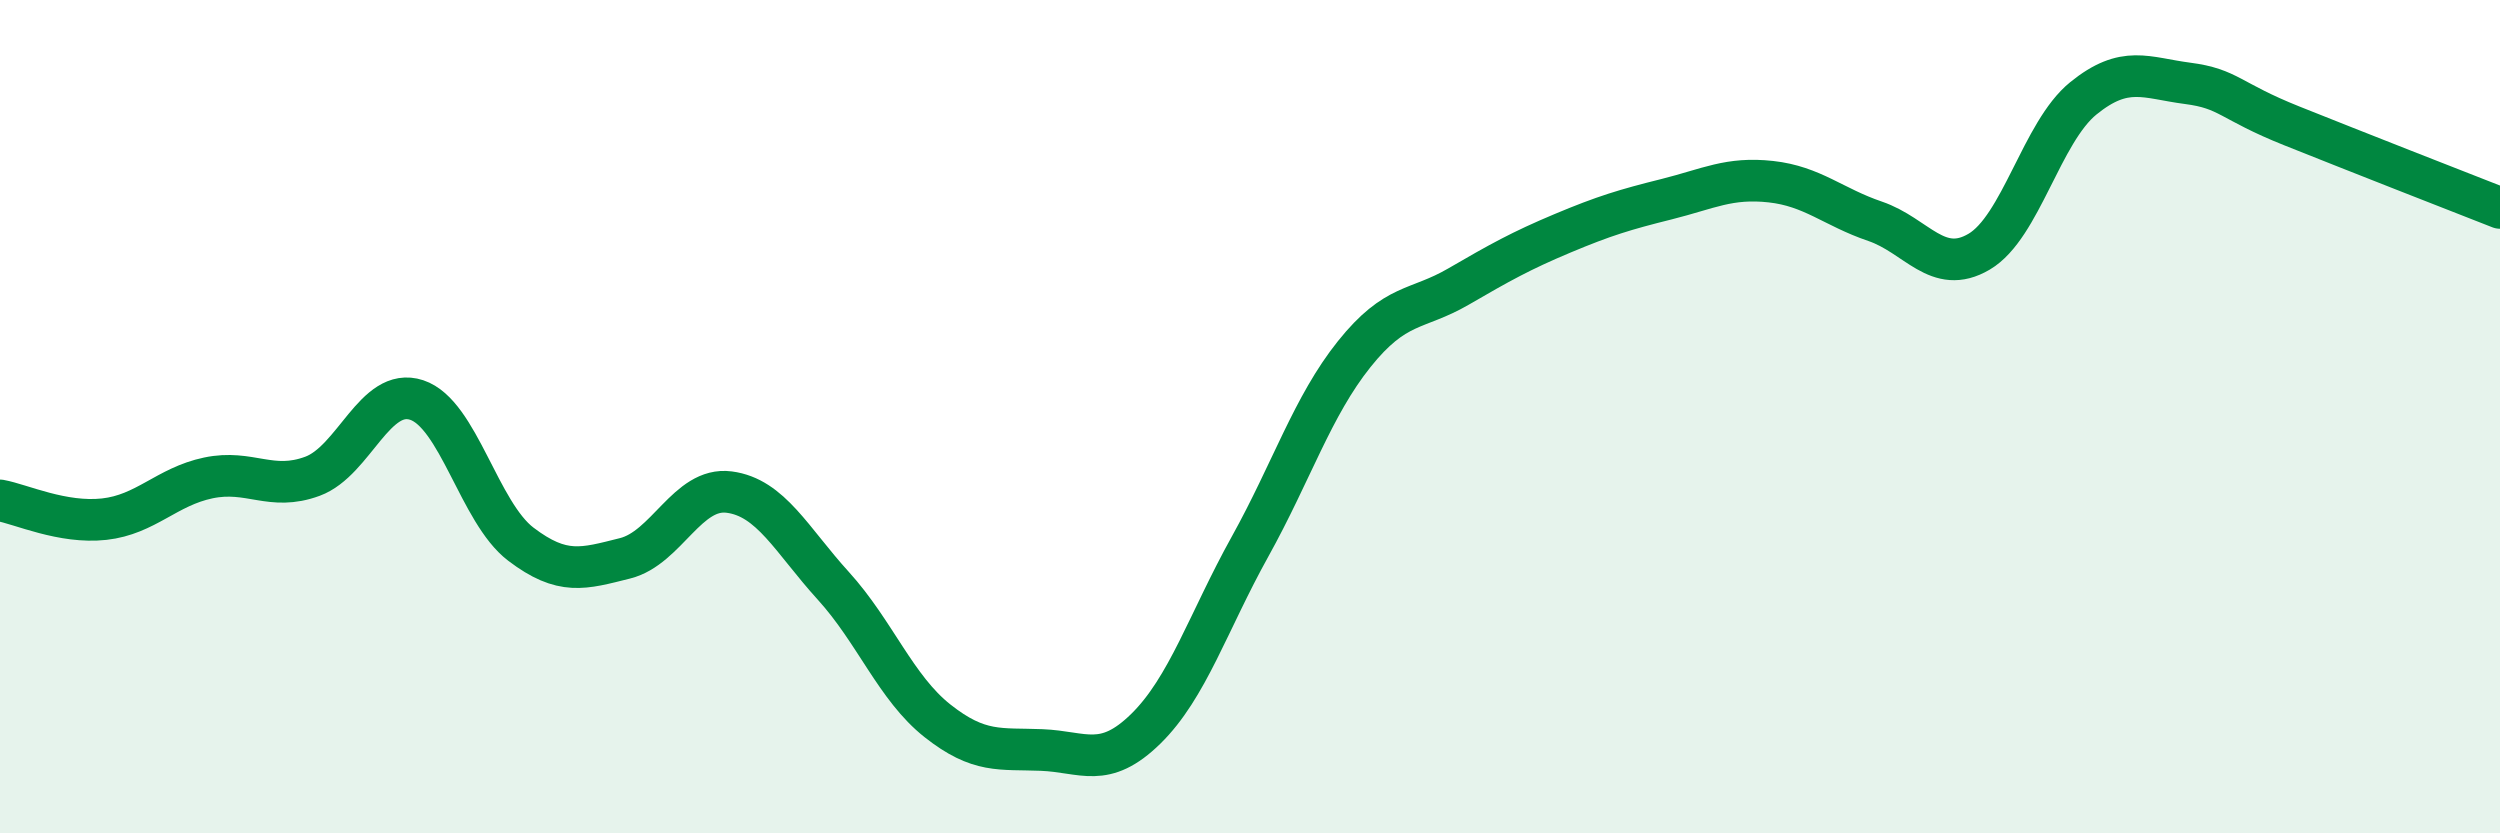
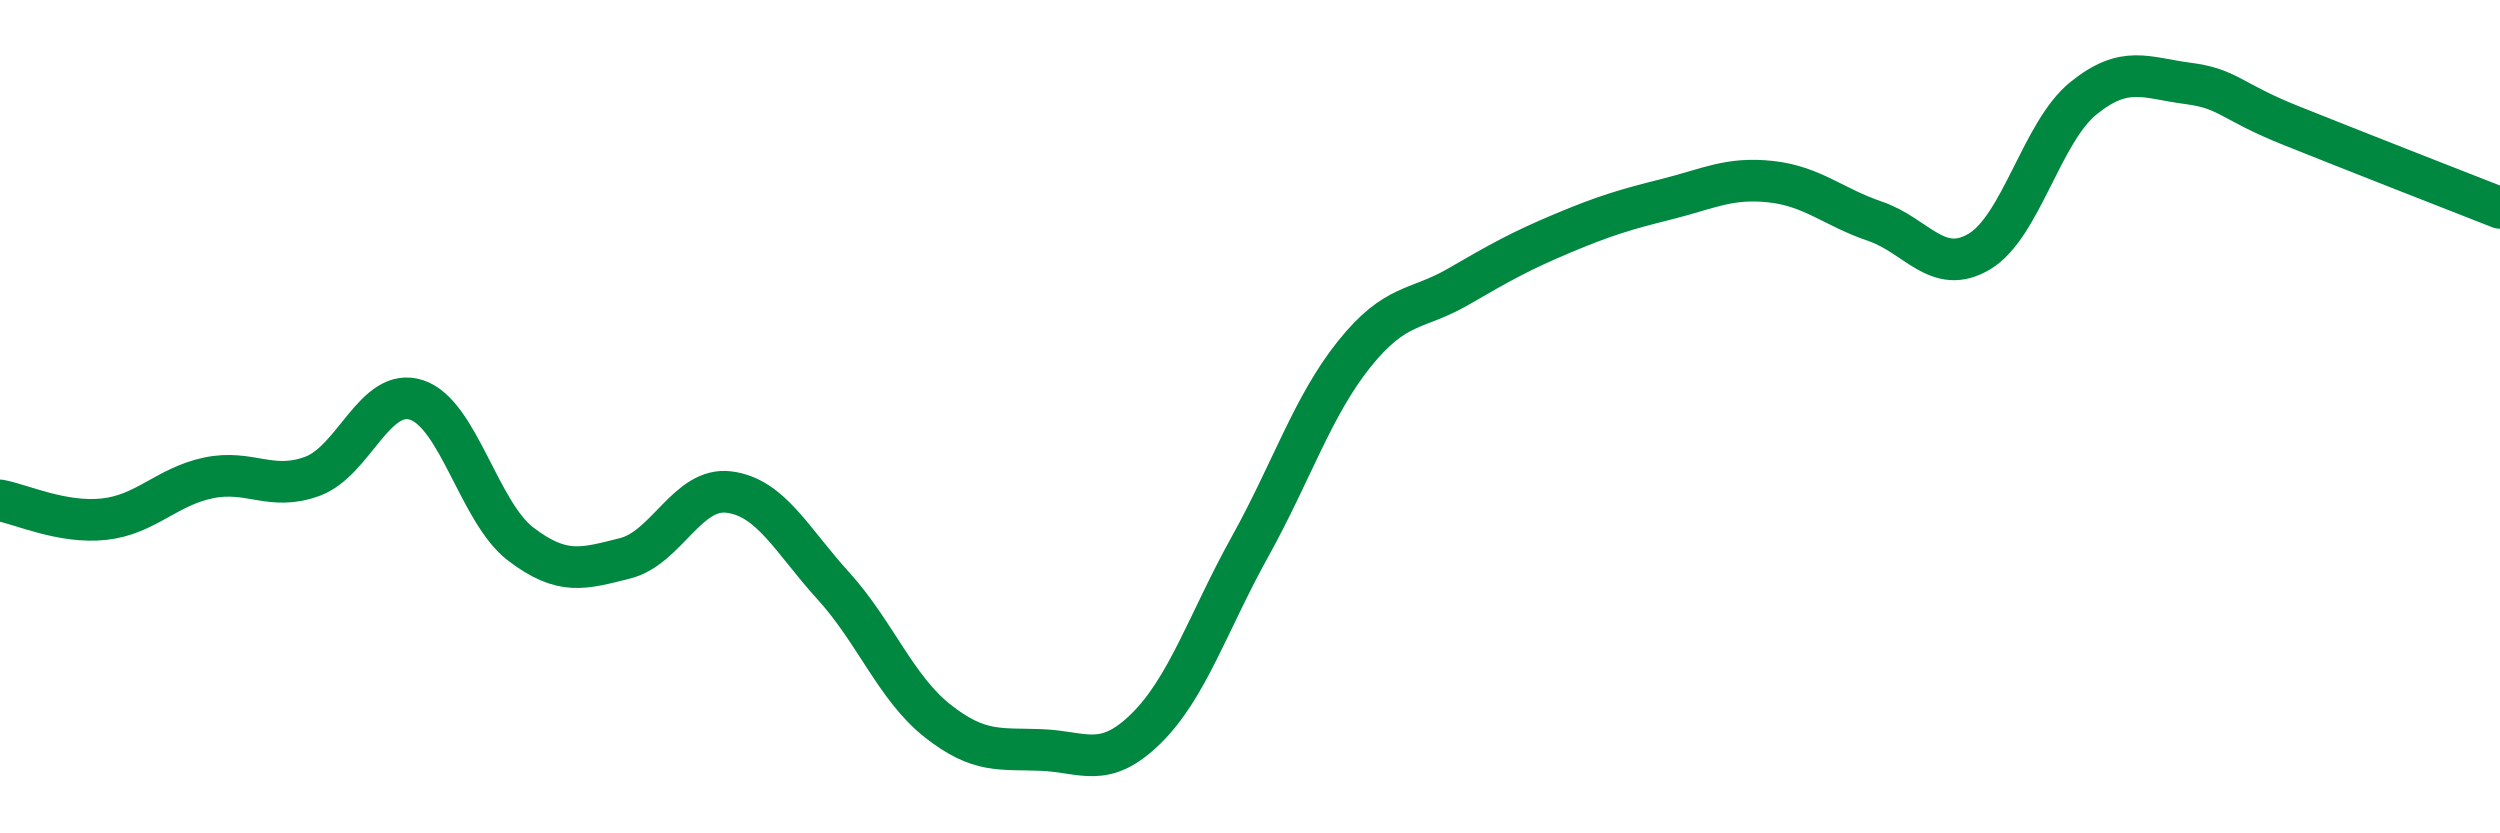
<svg xmlns="http://www.w3.org/2000/svg" width="60" height="20" viewBox="0 0 60 20">
-   <path d="M 0,12.01 C 0.5,12.1 1.5,12.57 2.5,12.46 C 3.5,12.35 4,11.68 5,11.47 C 6,11.26 6.5,11.8 7.5,11.43 C 8.5,11.06 9,9.27 10,9.6 C 11,9.93 11.5,12.3 12.5,13.06 C 13.5,13.82 14,13.65 15,13.4 C 16,13.15 16.5,11.68 17.5,11.81 C 18.5,11.94 19,12.96 20,14.06 C 21,15.16 21.5,16.51 22.5,17.3 C 23.5,18.09 24,17.96 25,18 C 26,18.04 26.5,18.47 27.5,17.49 C 28.5,16.51 29,14.92 30,13.12 C 31,11.32 31.5,9.75 32.5,8.5 C 33.5,7.25 34,7.46 35,6.88 C 36,6.3 36.5,6.02 37.5,5.6 C 38.5,5.18 39,5.03 40,4.78 C 41,4.53 41.5,4.25 42.5,4.36 C 43.5,4.47 44,4.97 45,5.31 C 46,5.65 46.5,6.63 47.5,6.04 C 48.5,5.45 49,3.17 50,2.36 C 51,1.55 51.5,1.87 52.5,2 C 53.5,2.13 53.5,2.42 55,3.02 C 56.5,3.62 59,4.6 60,4.99L60 20L0 20Z" fill="#008740" opacity="0.1" stroke-linecap="round" stroke-linejoin="round" />
  <path d="M 0,12.01 C 0.5,12.1 1.5,12.57 2.5,12.46 C 3.5,12.35 4,11.68 5,11.47 C 6,11.26 6.5,11.8 7.5,11.43 C 8.5,11.06 9,9.27 10,9.6 C 11,9.93 11.5,12.3 12.5,13.06 C 13.5,13.82 14,13.65 15,13.4 C 16,13.15 16.5,11.68 17.5,11.81 C 18.5,11.94 19,12.96 20,14.06 C 21,15.16 21.5,16.51 22.5,17.3 C 23.5,18.09 24,17.96 25,18 C 26,18.04 26.5,18.47 27.5,17.49 C 28.5,16.51 29,14.92 30,13.12 C 31,11.32 31.5,9.75 32.5,8.5 C 33.5,7.25 34,7.46 35,6.88 C 36,6.3 36.5,6.02 37.5,5.6 C 38.5,5.18 39,5.03 40,4.78 C 41,4.53 41.5,4.25 42.5,4.36 C 43.5,4.47 44,4.97 45,5.31 C 46,5.65 46.5,6.63 47.5,6.04 C 48.5,5.45 49,3.17 50,2.36 C 51,1.55 51.5,1.87 52.5,2 C 53.5,2.13 53.5,2.42 55,3.02 C 56.5,3.62 59,4.6 60,4.99" stroke="#008740" stroke-width="1" fill="none" stroke-linecap="round" stroke-linejoin="round" />
</svg>